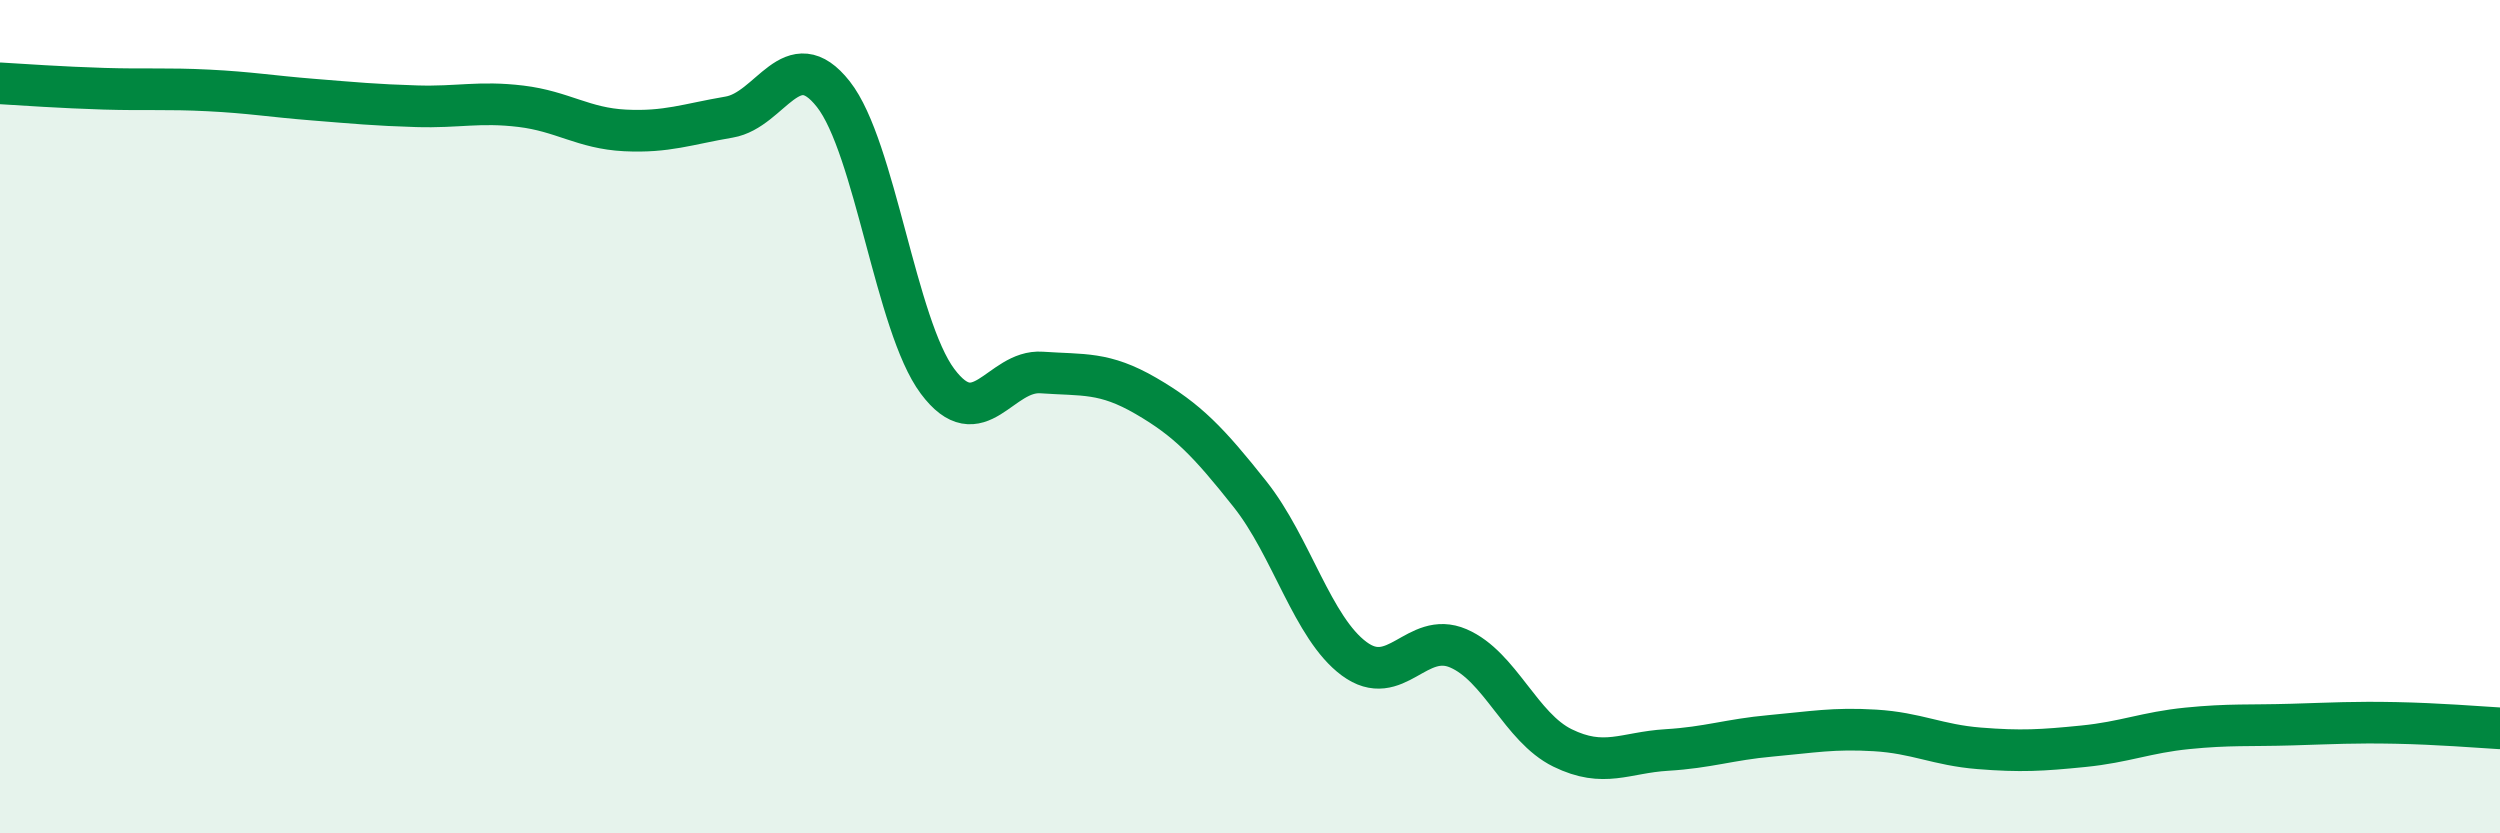
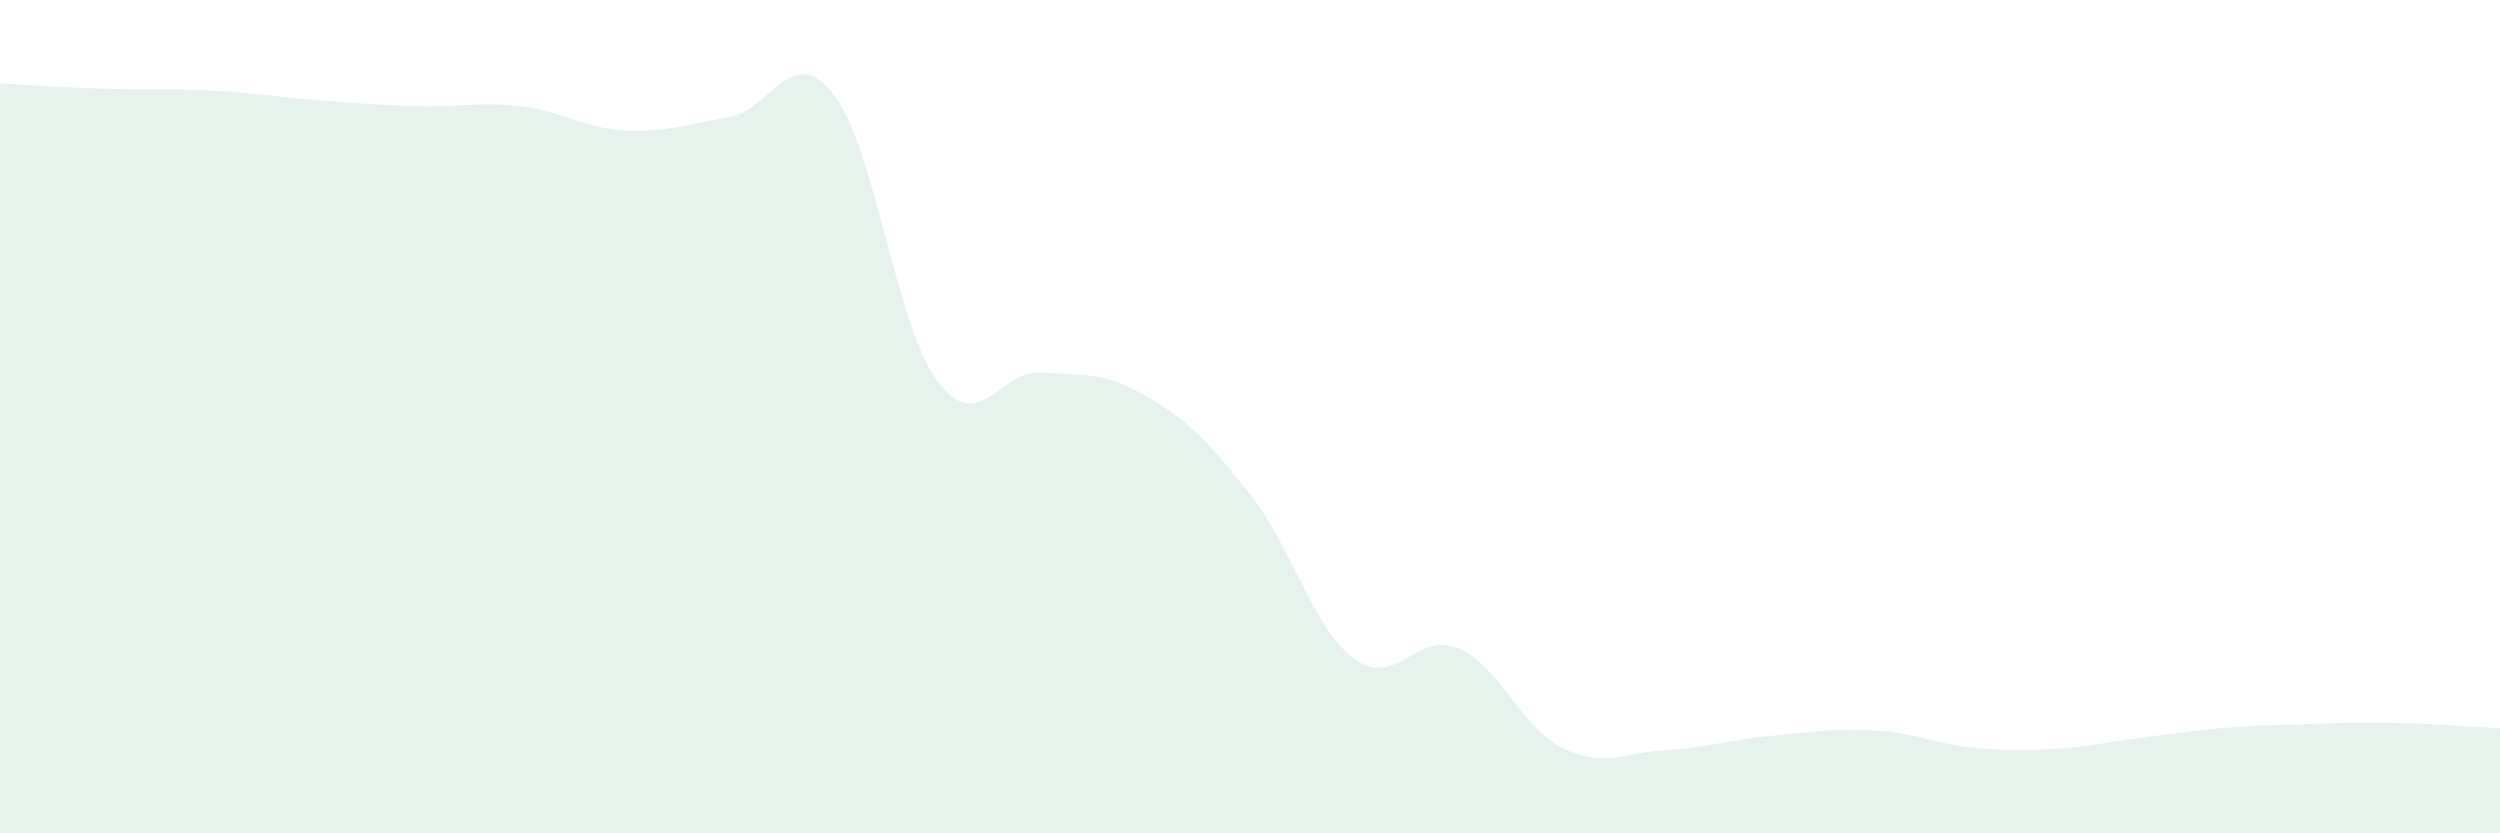
<svg xmlns="http://www.w3.org/2000/svg" width="60" height="20" viewBox="0 0 60 20">
-   <path d="M 0,2 C 0.5,2.03 1.5,2.1 2.5,2.13 C 3.5,2.16 4,2.12 5,2.17 C 6,2.22 6.5,2.31 7.5,2.39 C 8.5,2.47 9,2.52 10,2.55 C 11,2.58 11.5,2.43 12.5,2.55 C 13.5,2.67 14,3.08 15,3.13 C 16,3.18 16.5,2.98 17.5,2.81 C 18.5,2.64 19,0.99 20,2.26 C 21,3.53 21.5,7.81 22.5,9.15 C 23.5,10.49 24,8.87 25,8.94 C 26,9.01 26.5,8.92 27.5,9.5 C 28.5,10.08 29,10.6 30,11.86 C 31,13.12 31.5,15.07 32.5,15.81 C 33.5,16.55 34,15.13 35,15.56 C 36,15.99 36.5,17.46 37.5,17.95 C 38.5,18.44 39,18.06 40,18 C 41,17.94 41.5,17.75 42.5,17.66 C 43.5,17.57 44,17.47 45,17.53 C 46,17.59 46.5,17.88 47.5,17.96 C 48.5,18.04 49,18.01 50,17.91 C 51,17.81 51.5,17.58 52.5,17.48 C 53.5,17.38 54,17.42 55,17.39 C 56,17.36 56.5,17.33 57.5,17.35 C 58.5,17.37 59.5,17.45 60,17.48L60 20L0 20Z" fill="#008740" opacity="0.1" stroke-linecap="round" stroke-linejoin="round" />
-   <path d="M 0,2 C 0.5,2.03 1.5,2.1 2.5,2.13 C 3.5,2.16 4,2.12 5,2.17 C 6,2.22 6.5,2.31 7.5,2.39 C 8.5,2.47 9,2.52 10,2.55 C 11,2.58 11.5,2.43 12.5,2.55 C 13.5,2.67 14,3.08 15,3.13 C 16,3.18 16.5,2.98 17.5,2.81 C 18.5,2.64 19,0.99 20,2.26 C 21,3.53 21.5,7.81 22.5,9.15 C 23.5,10.49 24,8.87 25,8.94 C 26,9.01 26.5,8.92 27.5,9.5 C 28.5,10.08 29,10.6 30,11.86 C 31,13.12 31.5,15.07 32.5,15.81 C 33.5,16.55 34,15.13 35,15.56 C 36,15.99 36.5,17.46 37.5,17.95 C 38.5,18.44 39,18.06 40,18 C 41,17.94 41.5,17.75 42.5,17.66 C 43.5,17.57 44,17.47 45,17.53 C 46,17.59 46.5,17.88 47.5,17.96 C 48.5,18.04 49,18.01 50,17.91 C 51,17.81 51.5,17.58 52.5,17.48 C 53.5,17.38 54,17.42 55,17.39 C 56,17.36 56.5,17.33 57.5,17.35 C 58.5,17.37 59.5,17.45 60,17.48" stroke="#008740" stroke-width="1" fill="none" stroke-linecap="round" stroke-linejoin="round" />
+   <path d="M 0,2 C 0.5,2.03 1.5,2.1 2.5,2.13 C 3.5,2.16 4,2.12 5,2.17 C 6,2.22 6.5,2.31 7.5,2.39 C 8.5,2.47 9,2.52 10,2.55 C 11,2.58 11.5,2.43 12.5,2.55 C 13.5,2.67 14,3.08 15,3.13 C 16,3.18 16.5,2.98 17.5,2.81 C 18.5,2.64 19,0.99 20,2.26 C 21,3.53 21.5,7.81 22.5,9.15 C 23.5,10.49 24,8.87 25,8.94 C 26,9.01 26.5,8.92 27.5,9.5 C 28.5,10.08 29,10.6 30,11.86 C 31,13.12 31.5,15.07 32.5,15.81 C 33.5,16.55 34,15.13 35,15.56 C 36,15.99 36.5,17.46 37.5,17.95 C 38.5,18.44 39,18.06 40,18 C 41,17.94 41.5,17.75 42.5,17.66 C 43.5,17.57 44,17.47 45,17.53 C 46,17.59 46.5,17.88 47.5,17.96 C 48.5,18.04 49,18.01 50,17.91 C 53.5,17.38 54,17.42 55,17.39 C 56,17.36 56.5,17.33 57.5,17.35 C 58.5,17.37 59.5,17.45 60,17.48L60 20L0 20Z" fill="#008740" opacity="0.1" stroke-linecap="round" stroke-linejoin="round" />
</svg>